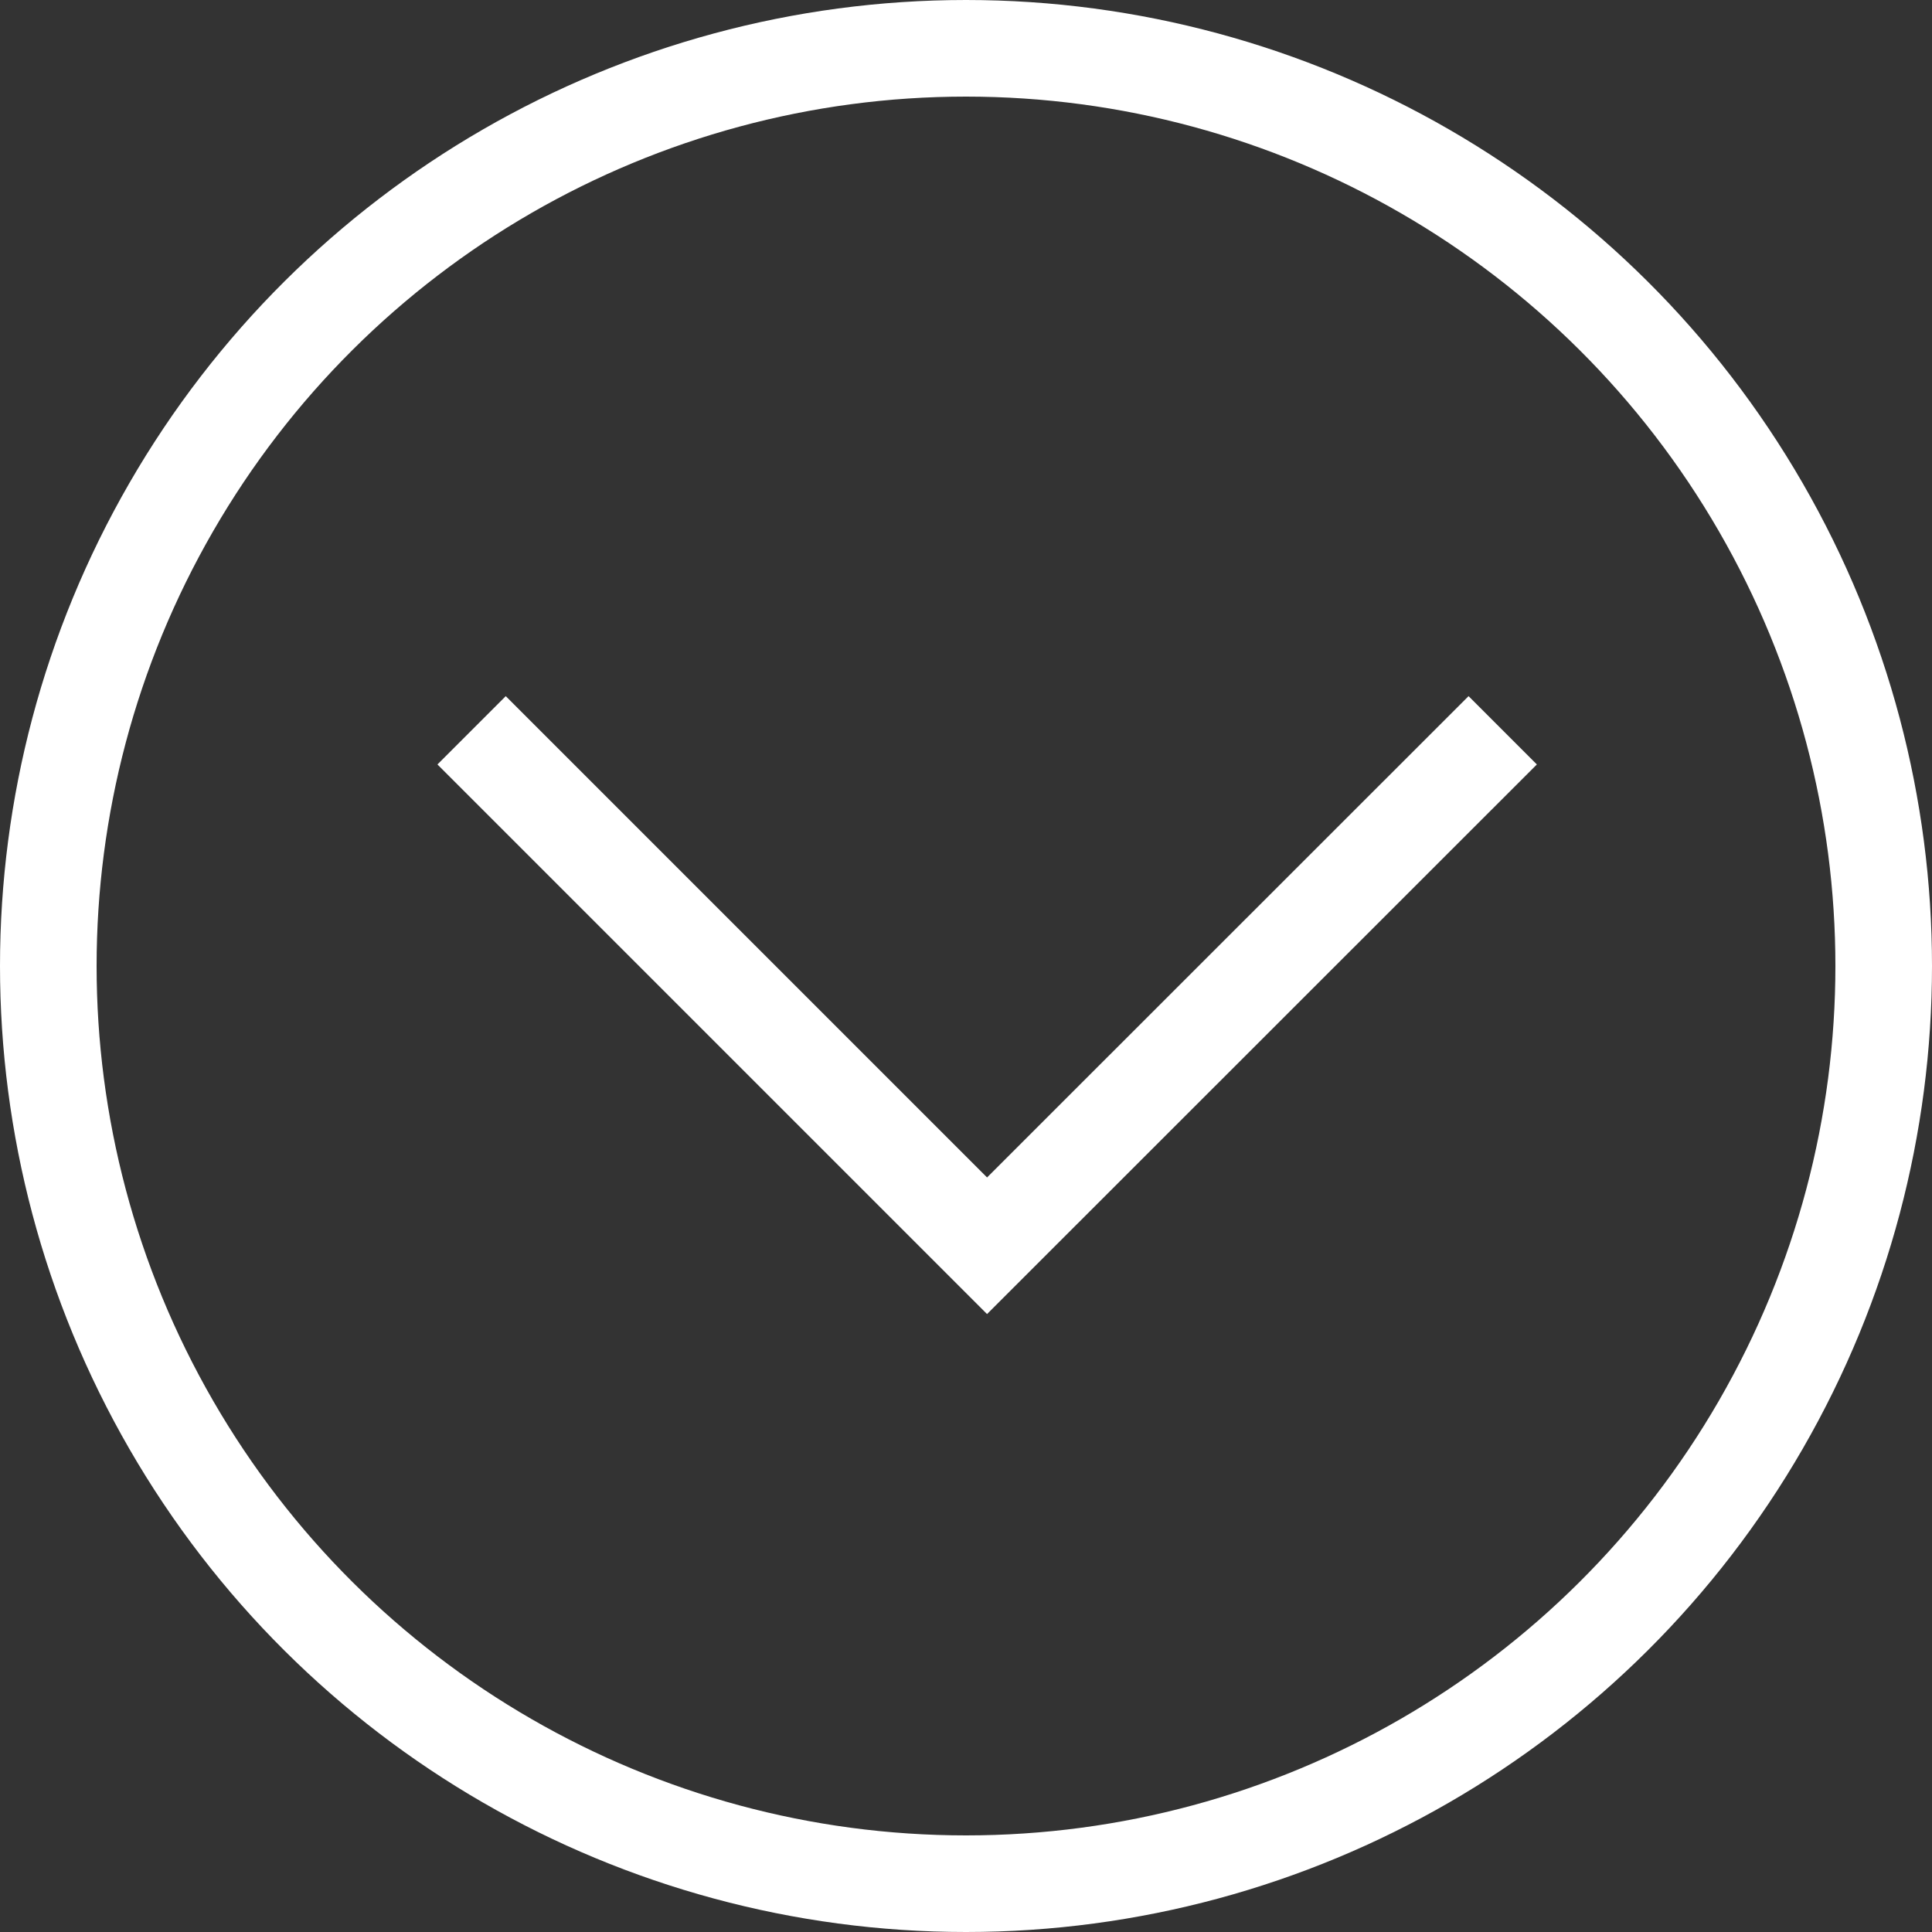
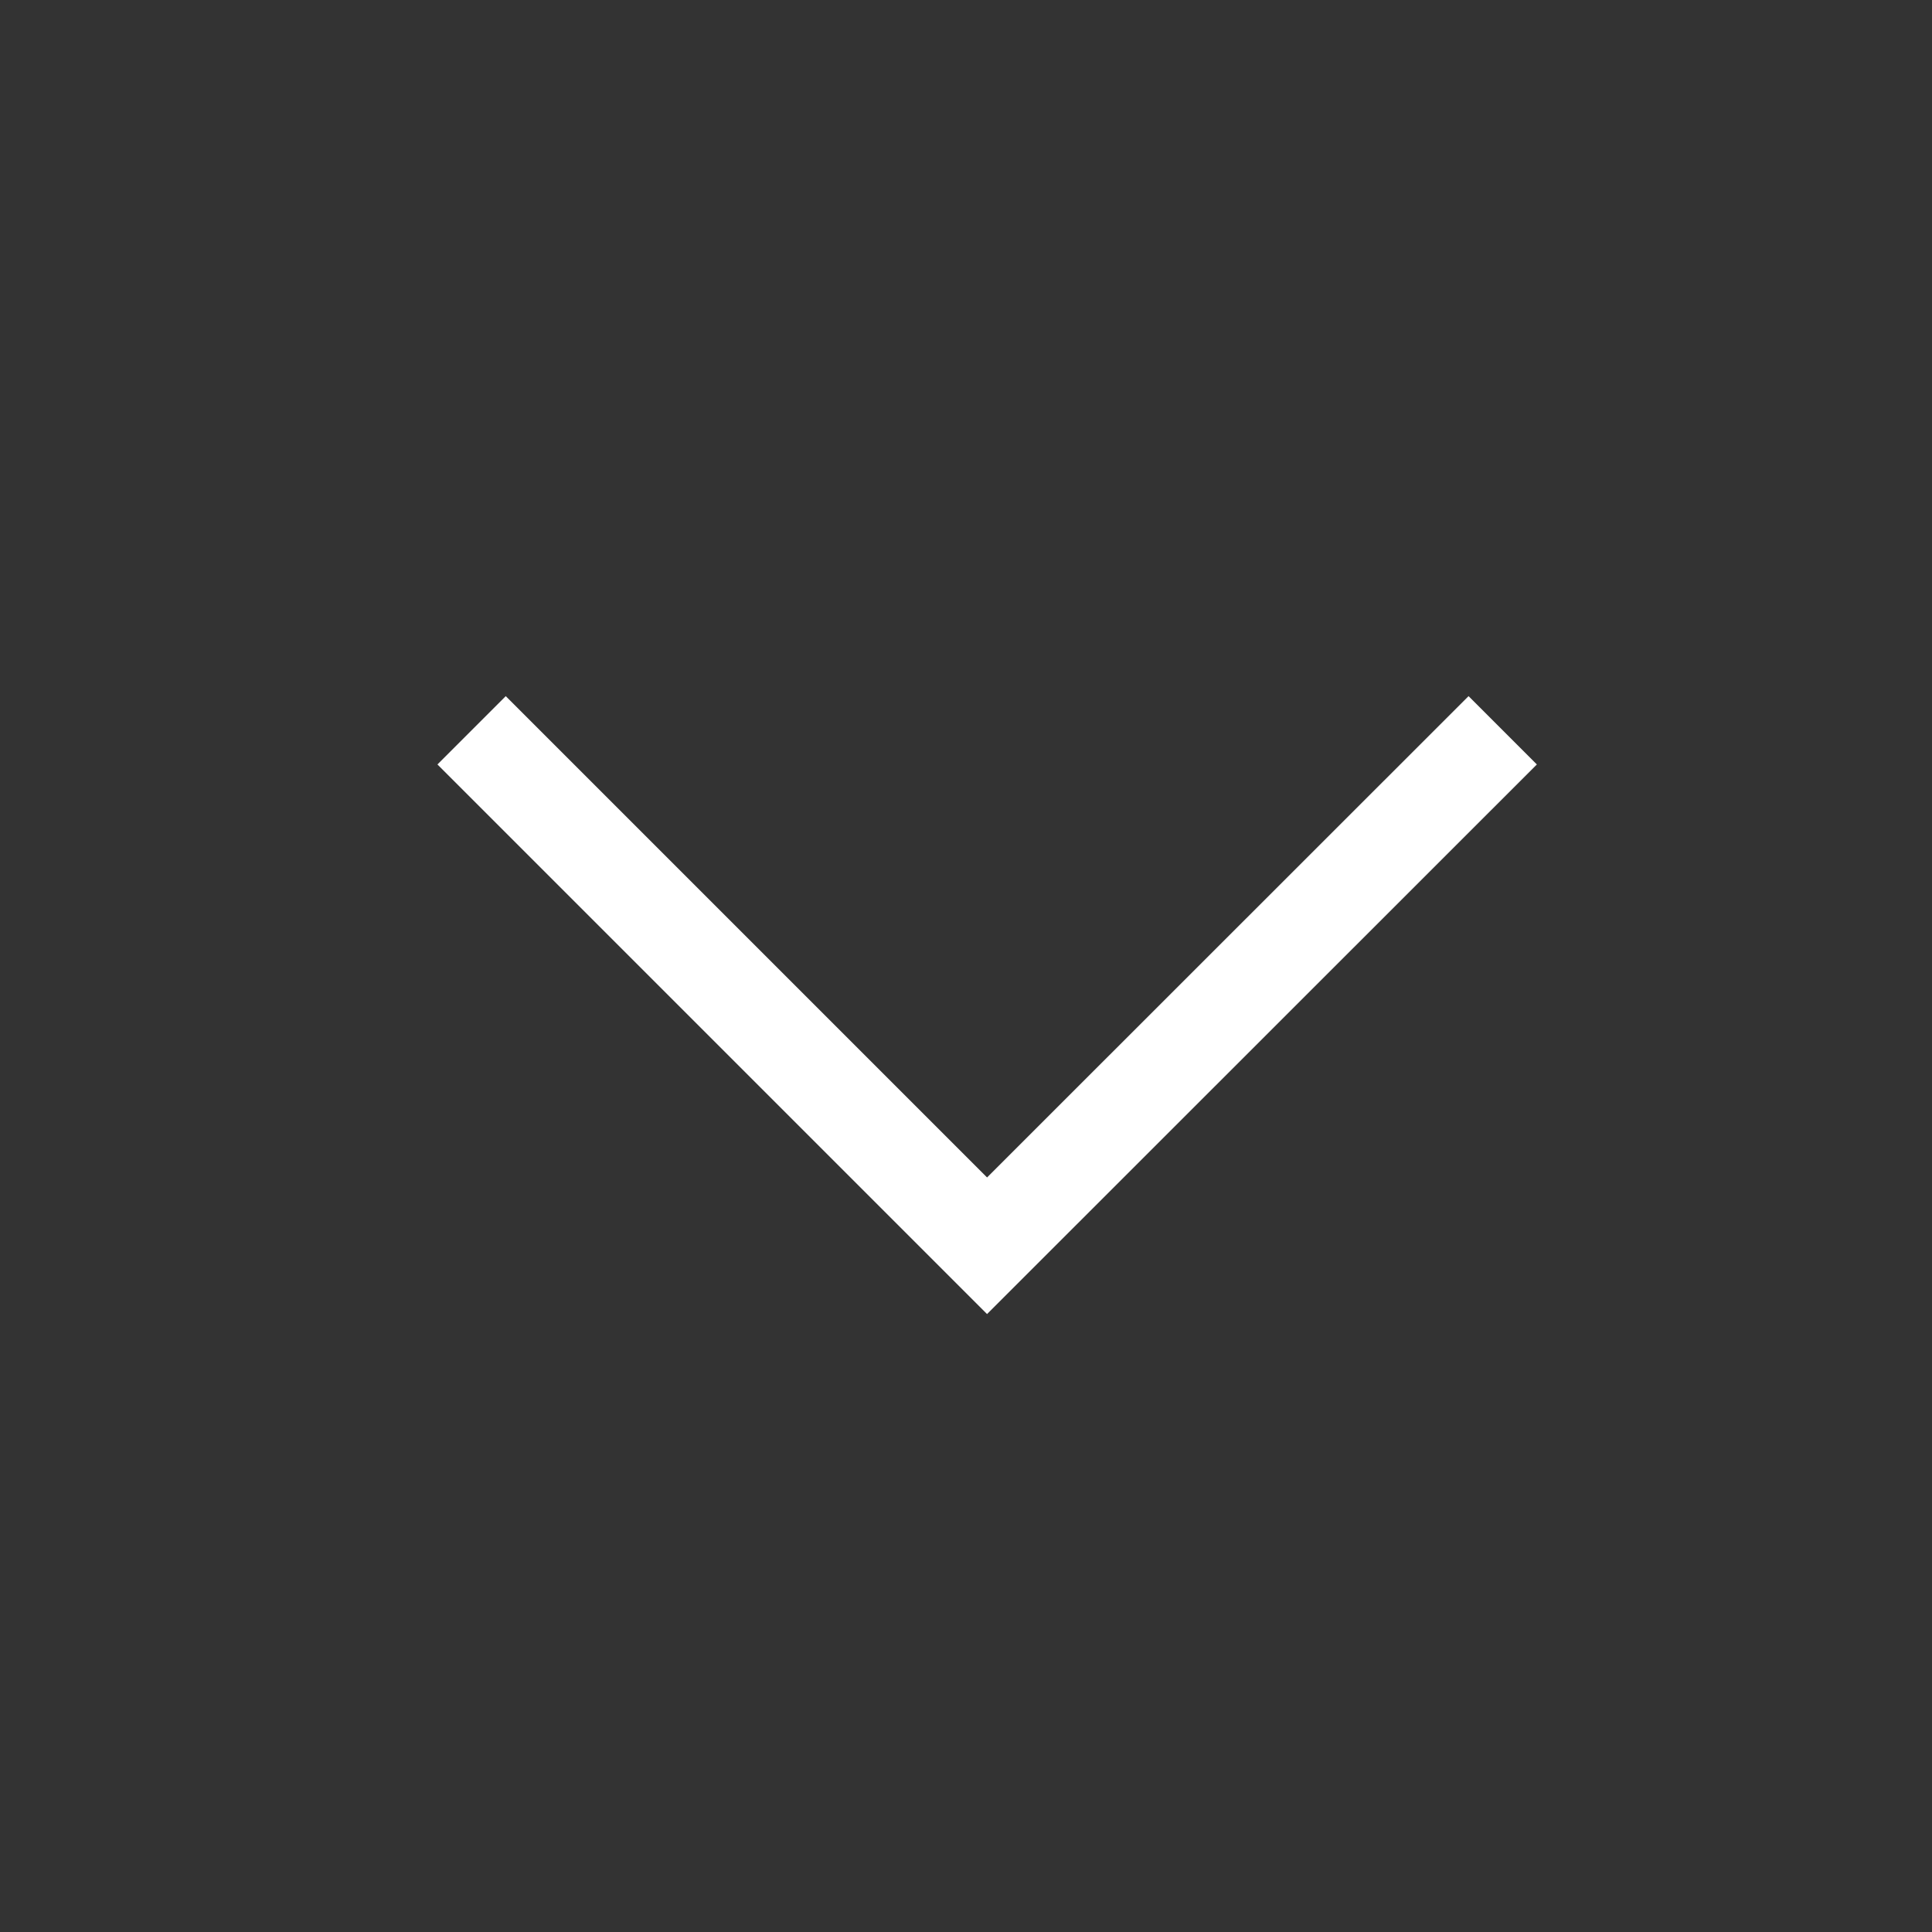
<svg xmlns="http://www.w3.org/2000/svg" width="10" height="10" viewBox="0 0 10 10" fill="none">
  <rect x="0" y="0" width="10" height="10" fill="#333333" stroke="none" />
-   <circle cx="5" cy="5" r="4.75" transform="rotate(90 5 5)" stroke="white" stroke-width="0.5" />
  <path d="M7.778 3.78L5.109 6.448L2.441 3.78" stroke="white" stroke-width="0.5" />
</svg>